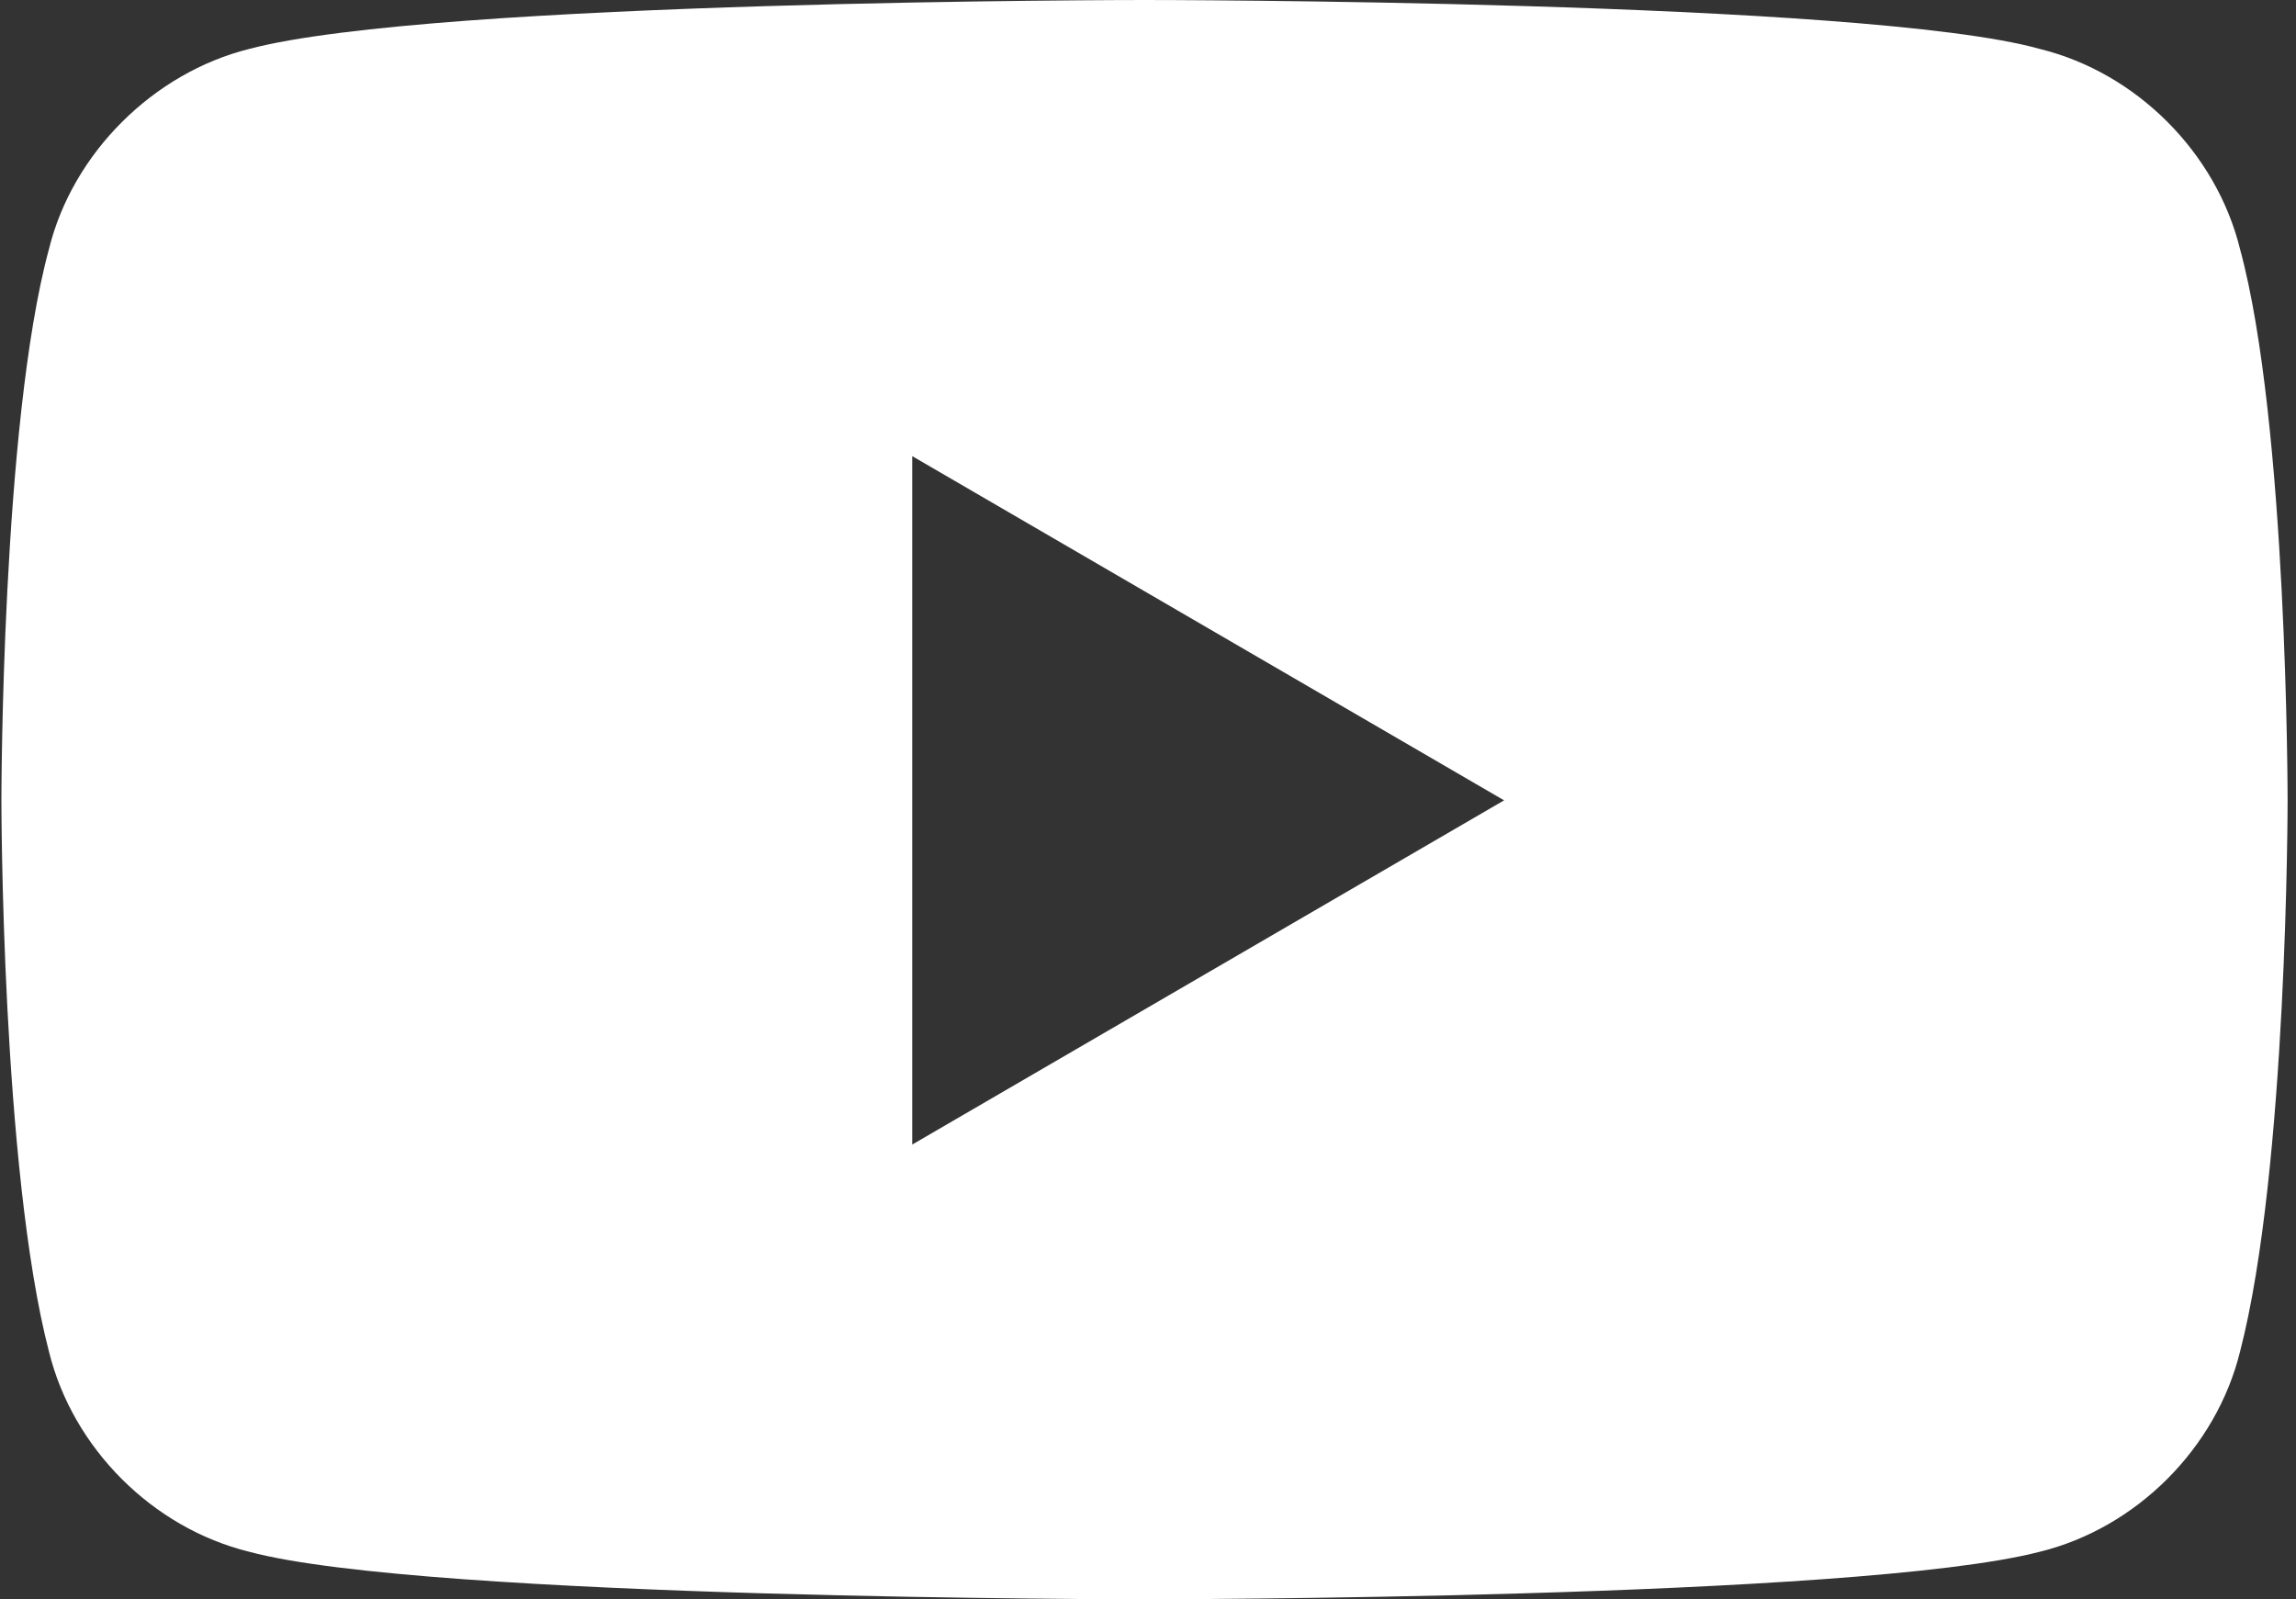
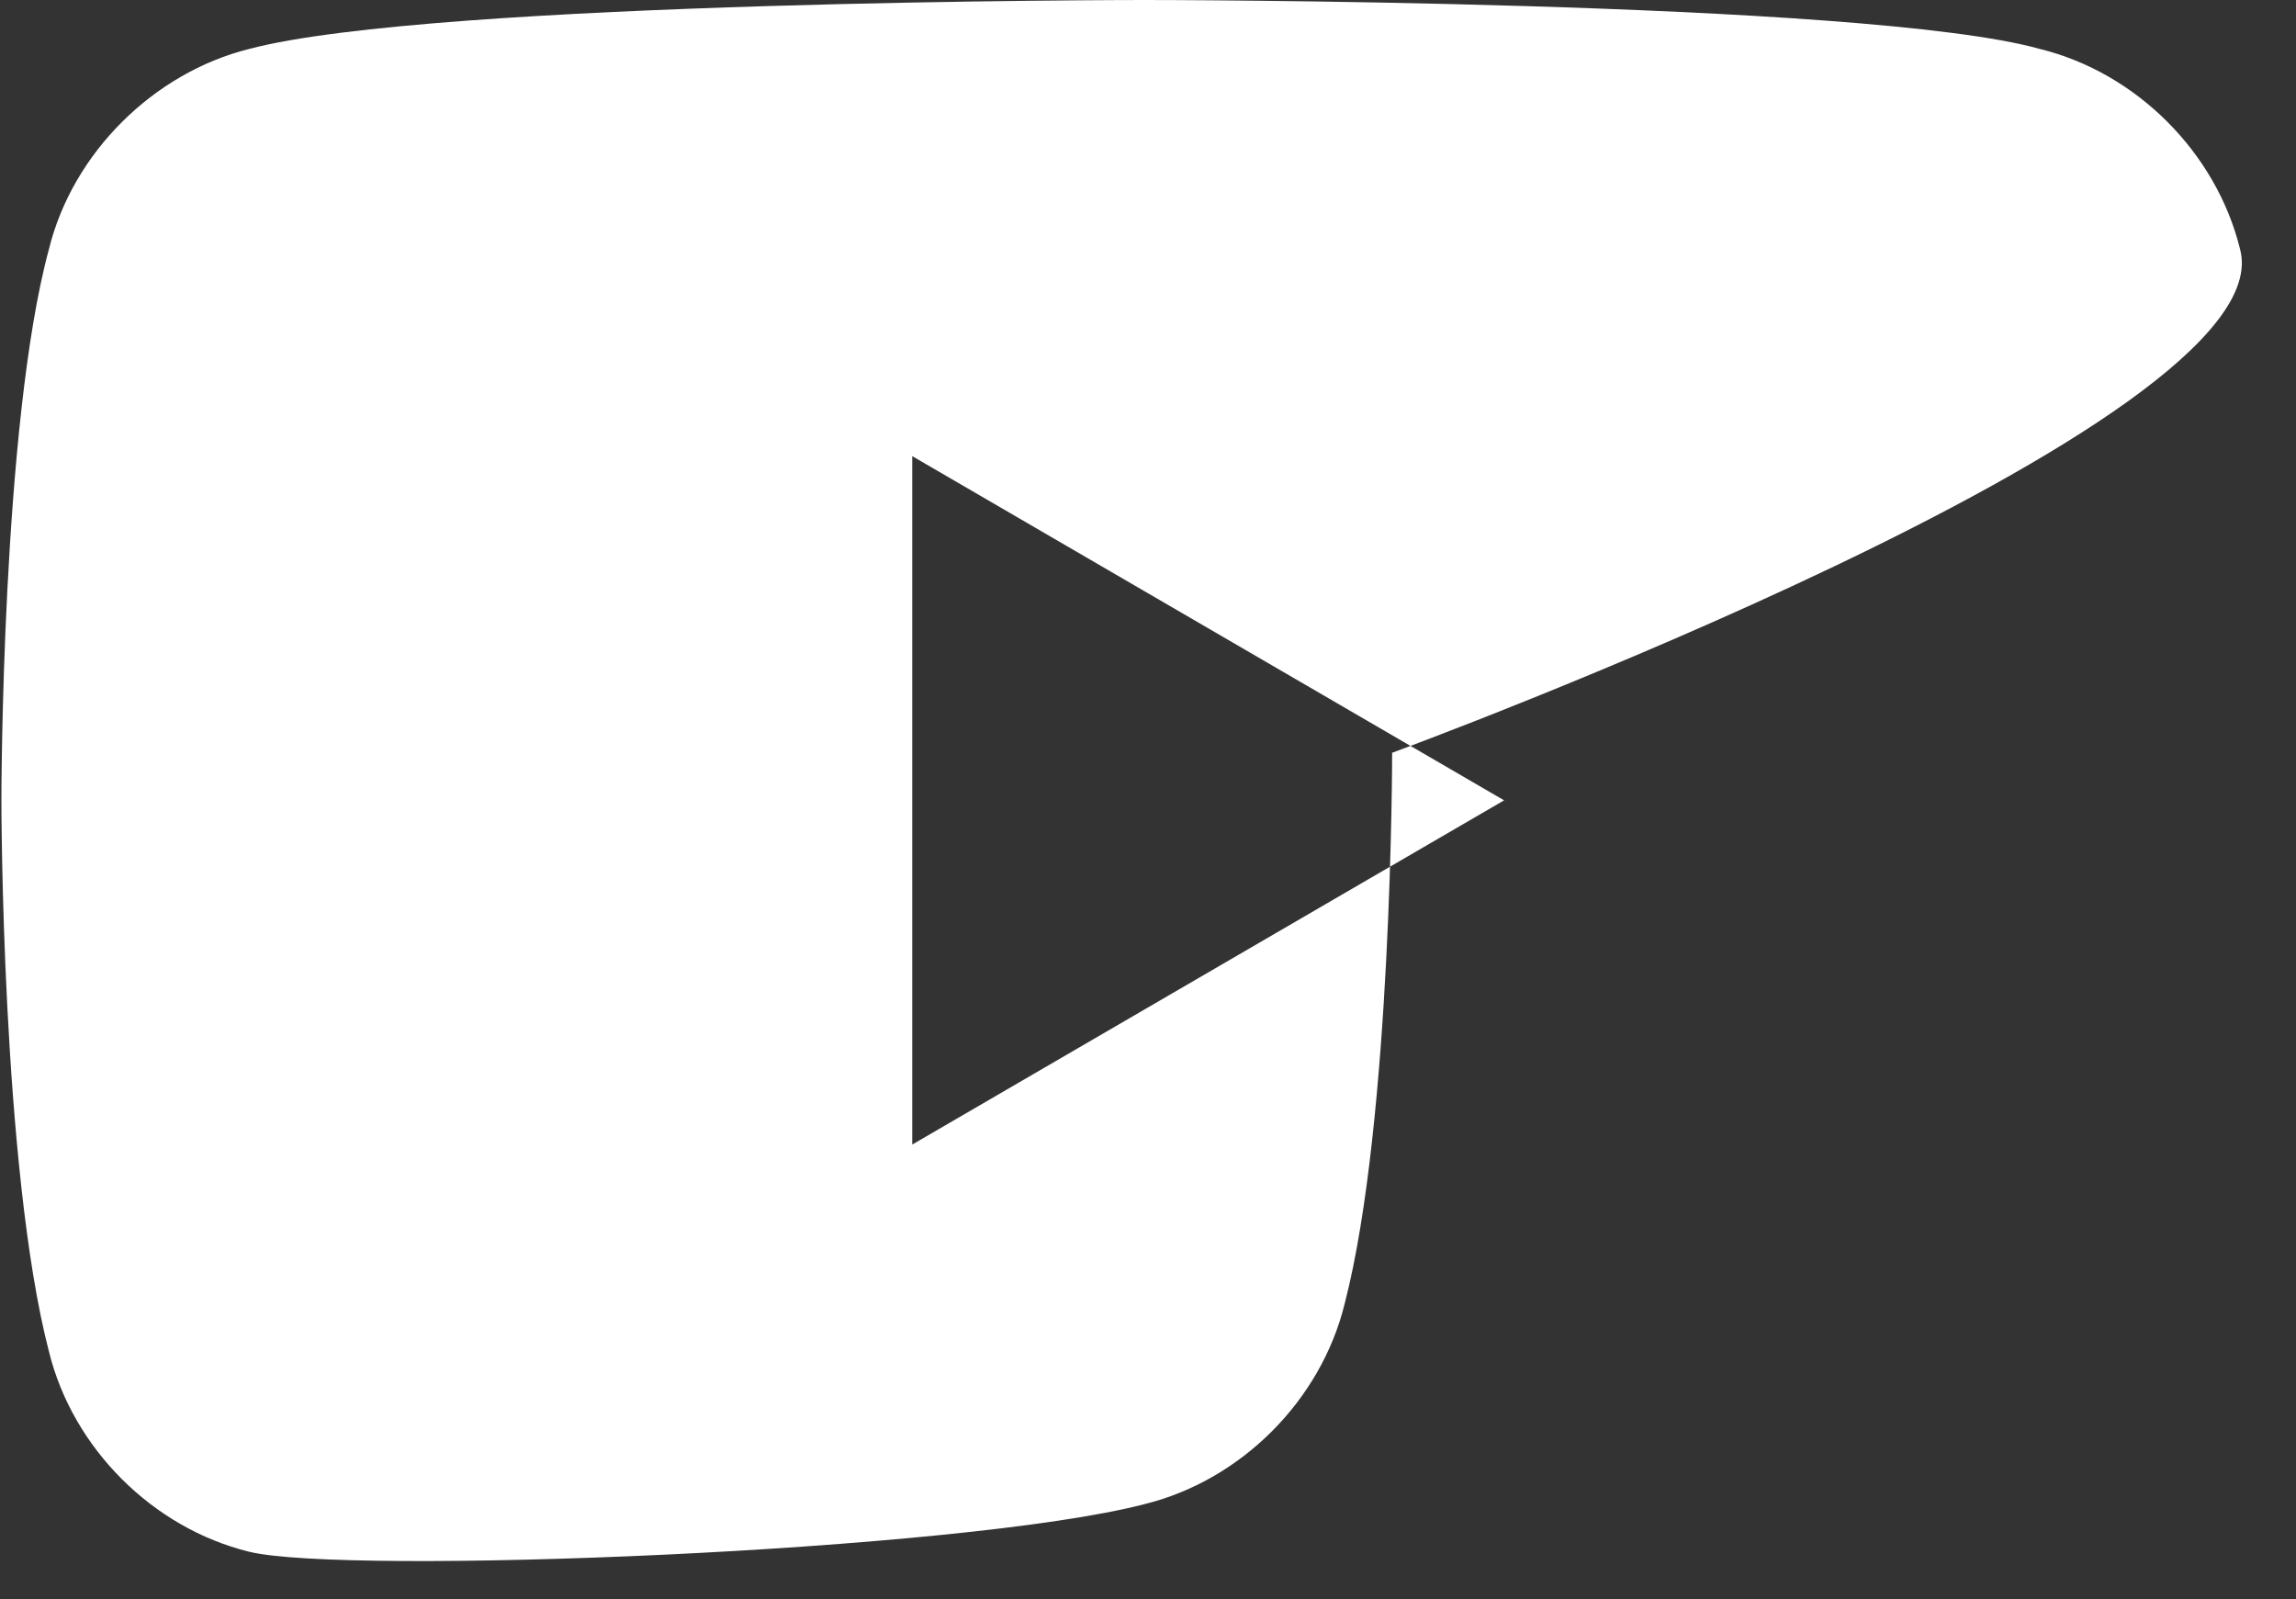
<svg xmlns="http://www.w3.org/2000/svg" version="1.0" id="Ebene_1" x="0px" y="0px" width="164.1px" height="114.3px" viewBox="0 0 164.1 114.3" style="enable-background:new 0 0 164.1 114.3;" xml:space="preserve">
  <rect x="0" y="0" width="164.1" height="114.3" fill="#333333" stroke="none" />
  <style type="text/css">
	.st0{fill:#FFFFFF;}
</style>
-   <path class="st0" d="M160.1,17.8c-1.7-6.9-7.4-12.6-14.3-14.3C133.3,0,81.8,0,81.8,0S31,0,17.8,3.5C11,5.2,5.2,10.9,3.5,17.8  C0.1,30.3,0.1,57.2,0.1,57.2s0,26.3,3.4,39.4c1.7,6.9,7.4,12.6,14.3,14.3c12.6,3.4,64,3.4,64,3.4s50.9,0,64-3.4  c6.9-1.7,12.6-7.4,14.3-14.3c3.4-13.1,3.4-39.4,3.4-39.4S163.5,30.3,160.1,17.8z M65.2,81.8V32.6l42.3,24.6L65.2,81.8z" />
+   <path class="st0" d="M160.1,17.8c-1.7-6.9-7.4-12.6-14.3-14.3C133.3,0,81.8,0,81.8,0S31,0,17.8,3.5C11,5.2,5.2,10.9,3.5,17.8  C0.1,30.3,0.1,57.2,0.1,57.2s0,26.3,3.4,39.4c1.7,6.9,7.4,12.6,14.3,14.3s50.9,0,64-3.4  c6.9-1.7,12.6-7.4,14.3-14.3c3.4-13.1,3.4-39.4,3.4-39.4S163.5,30.3,160.1,17.8z M65.2,81.8V32.6l42.3,24.6L65.2,81.8z" />
</svg>